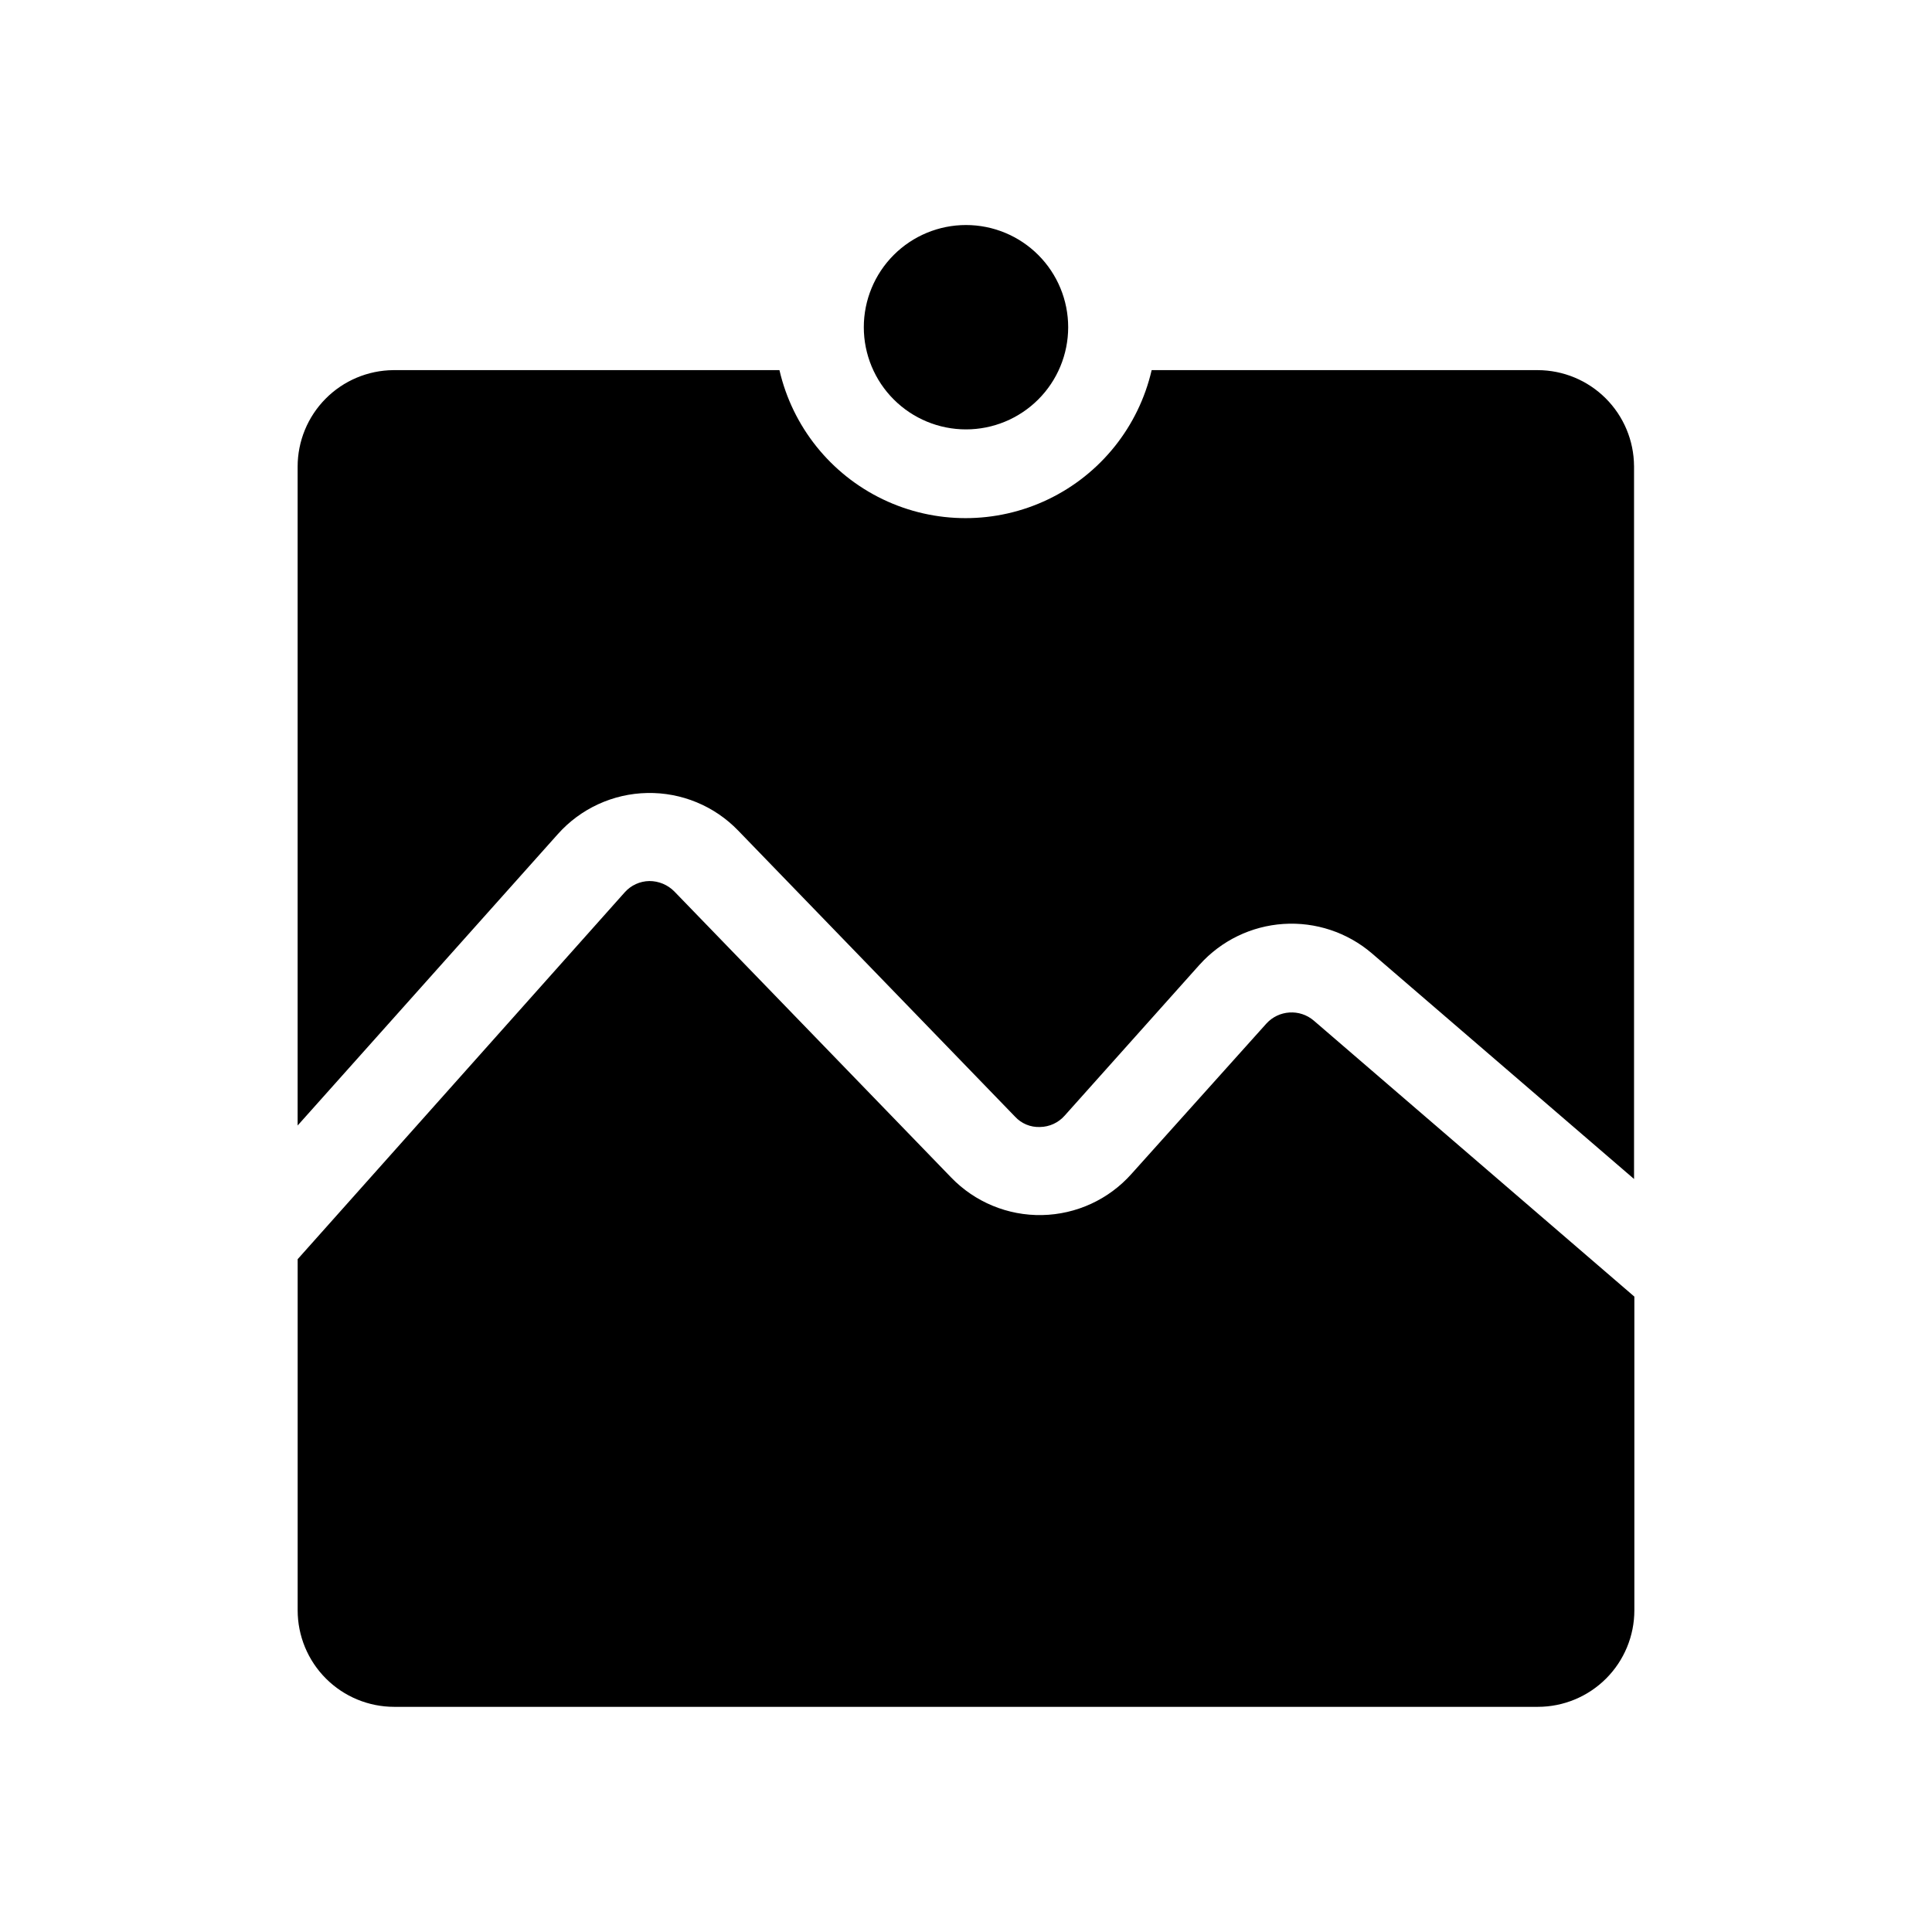
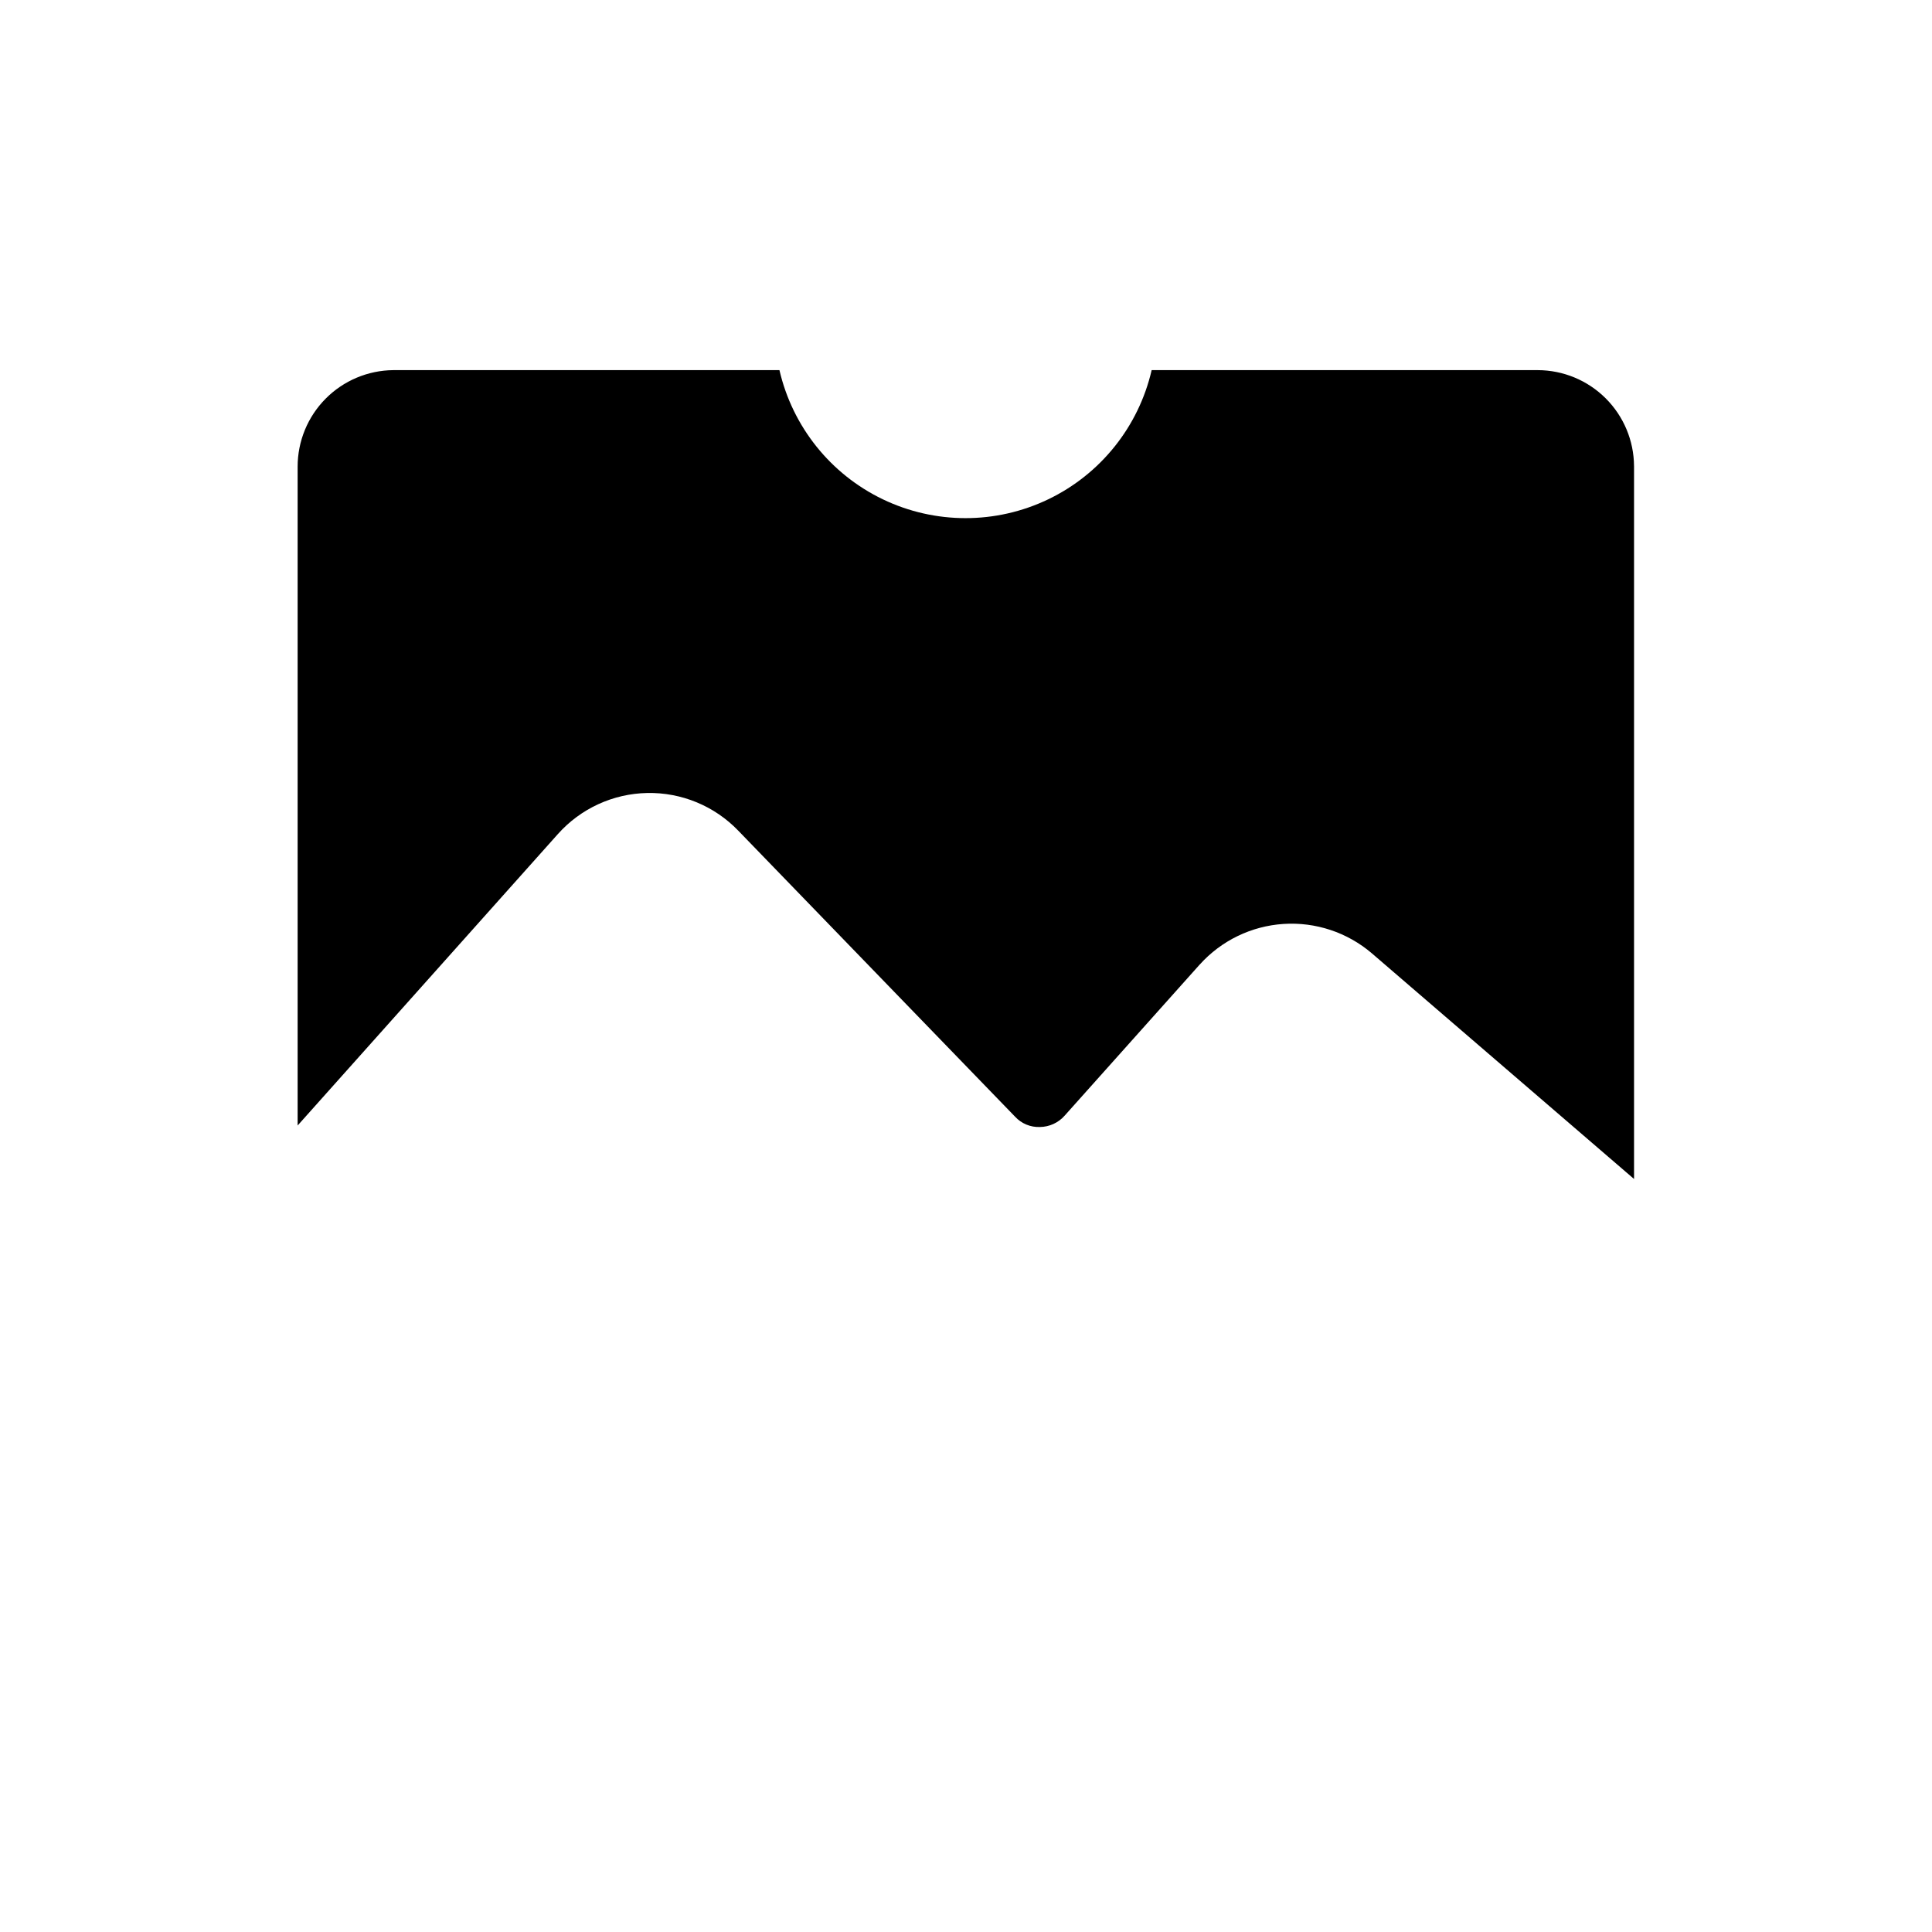
<svg xmlns="http://www.w3.org/2000/svg" fill="#000000" width="800px" height="800px" version="1.1" viewBox="144 144 512 512">
  <g>
-     <path d="m551.54 596.33c6.785 0 13.293-2.695 18.09-7.496 4.797-4.797 7.492-11.305 7.492-18.09v-83.129l-84.938-73.129c-3.719-3.191-9.301-2.844-12.594 0.785l-35.742 39.832c-6.031 6.773-14.617 10.723-23.684 10.902-9.066 0.18-17.801-3.43-24.098-9.957l-73.367-75.809c-1.746-1.766-4.129-2.758-6.613-2.754-2.5 0.035-4.871 1.121-6.531 2.992l-86.672 97.219v93.047c0 6.785 2.695 13.293 7.492 18.09 4.797 4.801 11.305 7.496 18.09 7.496z" />
-     <path d="m419.13 249.88c5.086-5.074 7.945-11.965 7.949-19.148 0.004-7.188-2.848-14.078-7.926-19.16-5.078-5.082-11.969-7.938-19.152-7.938-7.188 0-14.078 2.856-19.156 7.938-5.078 5.082-7.93 11.973-7.926 19.16 0.004 7.184 2.867 14.074 7.953 19.148 5.074 5.066 11.953 7.914 19.129 7.914 7.172 0 14.051-2.848 19.129-7.914z" />
+     <path d="m419.13 249.88z" />
    <path d="m551.54 242.09h-102.34c-3.461 14.977-13.539 27.574-27.398 34.23-13.855 6.656-29.984 6.656-43.844 0-13.855-6.656-23.934-19.254-27.395-34.23h-102.34c-6.746 0.062-13.191 2.785-17.938 7.574-4.75 4.793-7.41 11.266-7.41 18.008v174.6l68.957-77.223c6.035-6.769 14.617-10.723 23.688-10.898 9.066-0.18 17.801 3.426 24.098 9.953l73.367 75.809c1.691 1.848 4.109 2.856 6.613 2.754 2.5-0.031 4.871-1.117 6.531-2.992l35.816-40.07 0.004 0.004c5.711-6.336 13.668-10.195 22.18-10.754 8.512-0.559 16.906 2.227 23.398 7.762l69.512 59.828v-188.93h-0.004c-0.039-6.742-2.742-13.199-7.519-17.961-4.777-4.762-11.238-7.445-17.984-7.465z" />
  </g>
</svg>